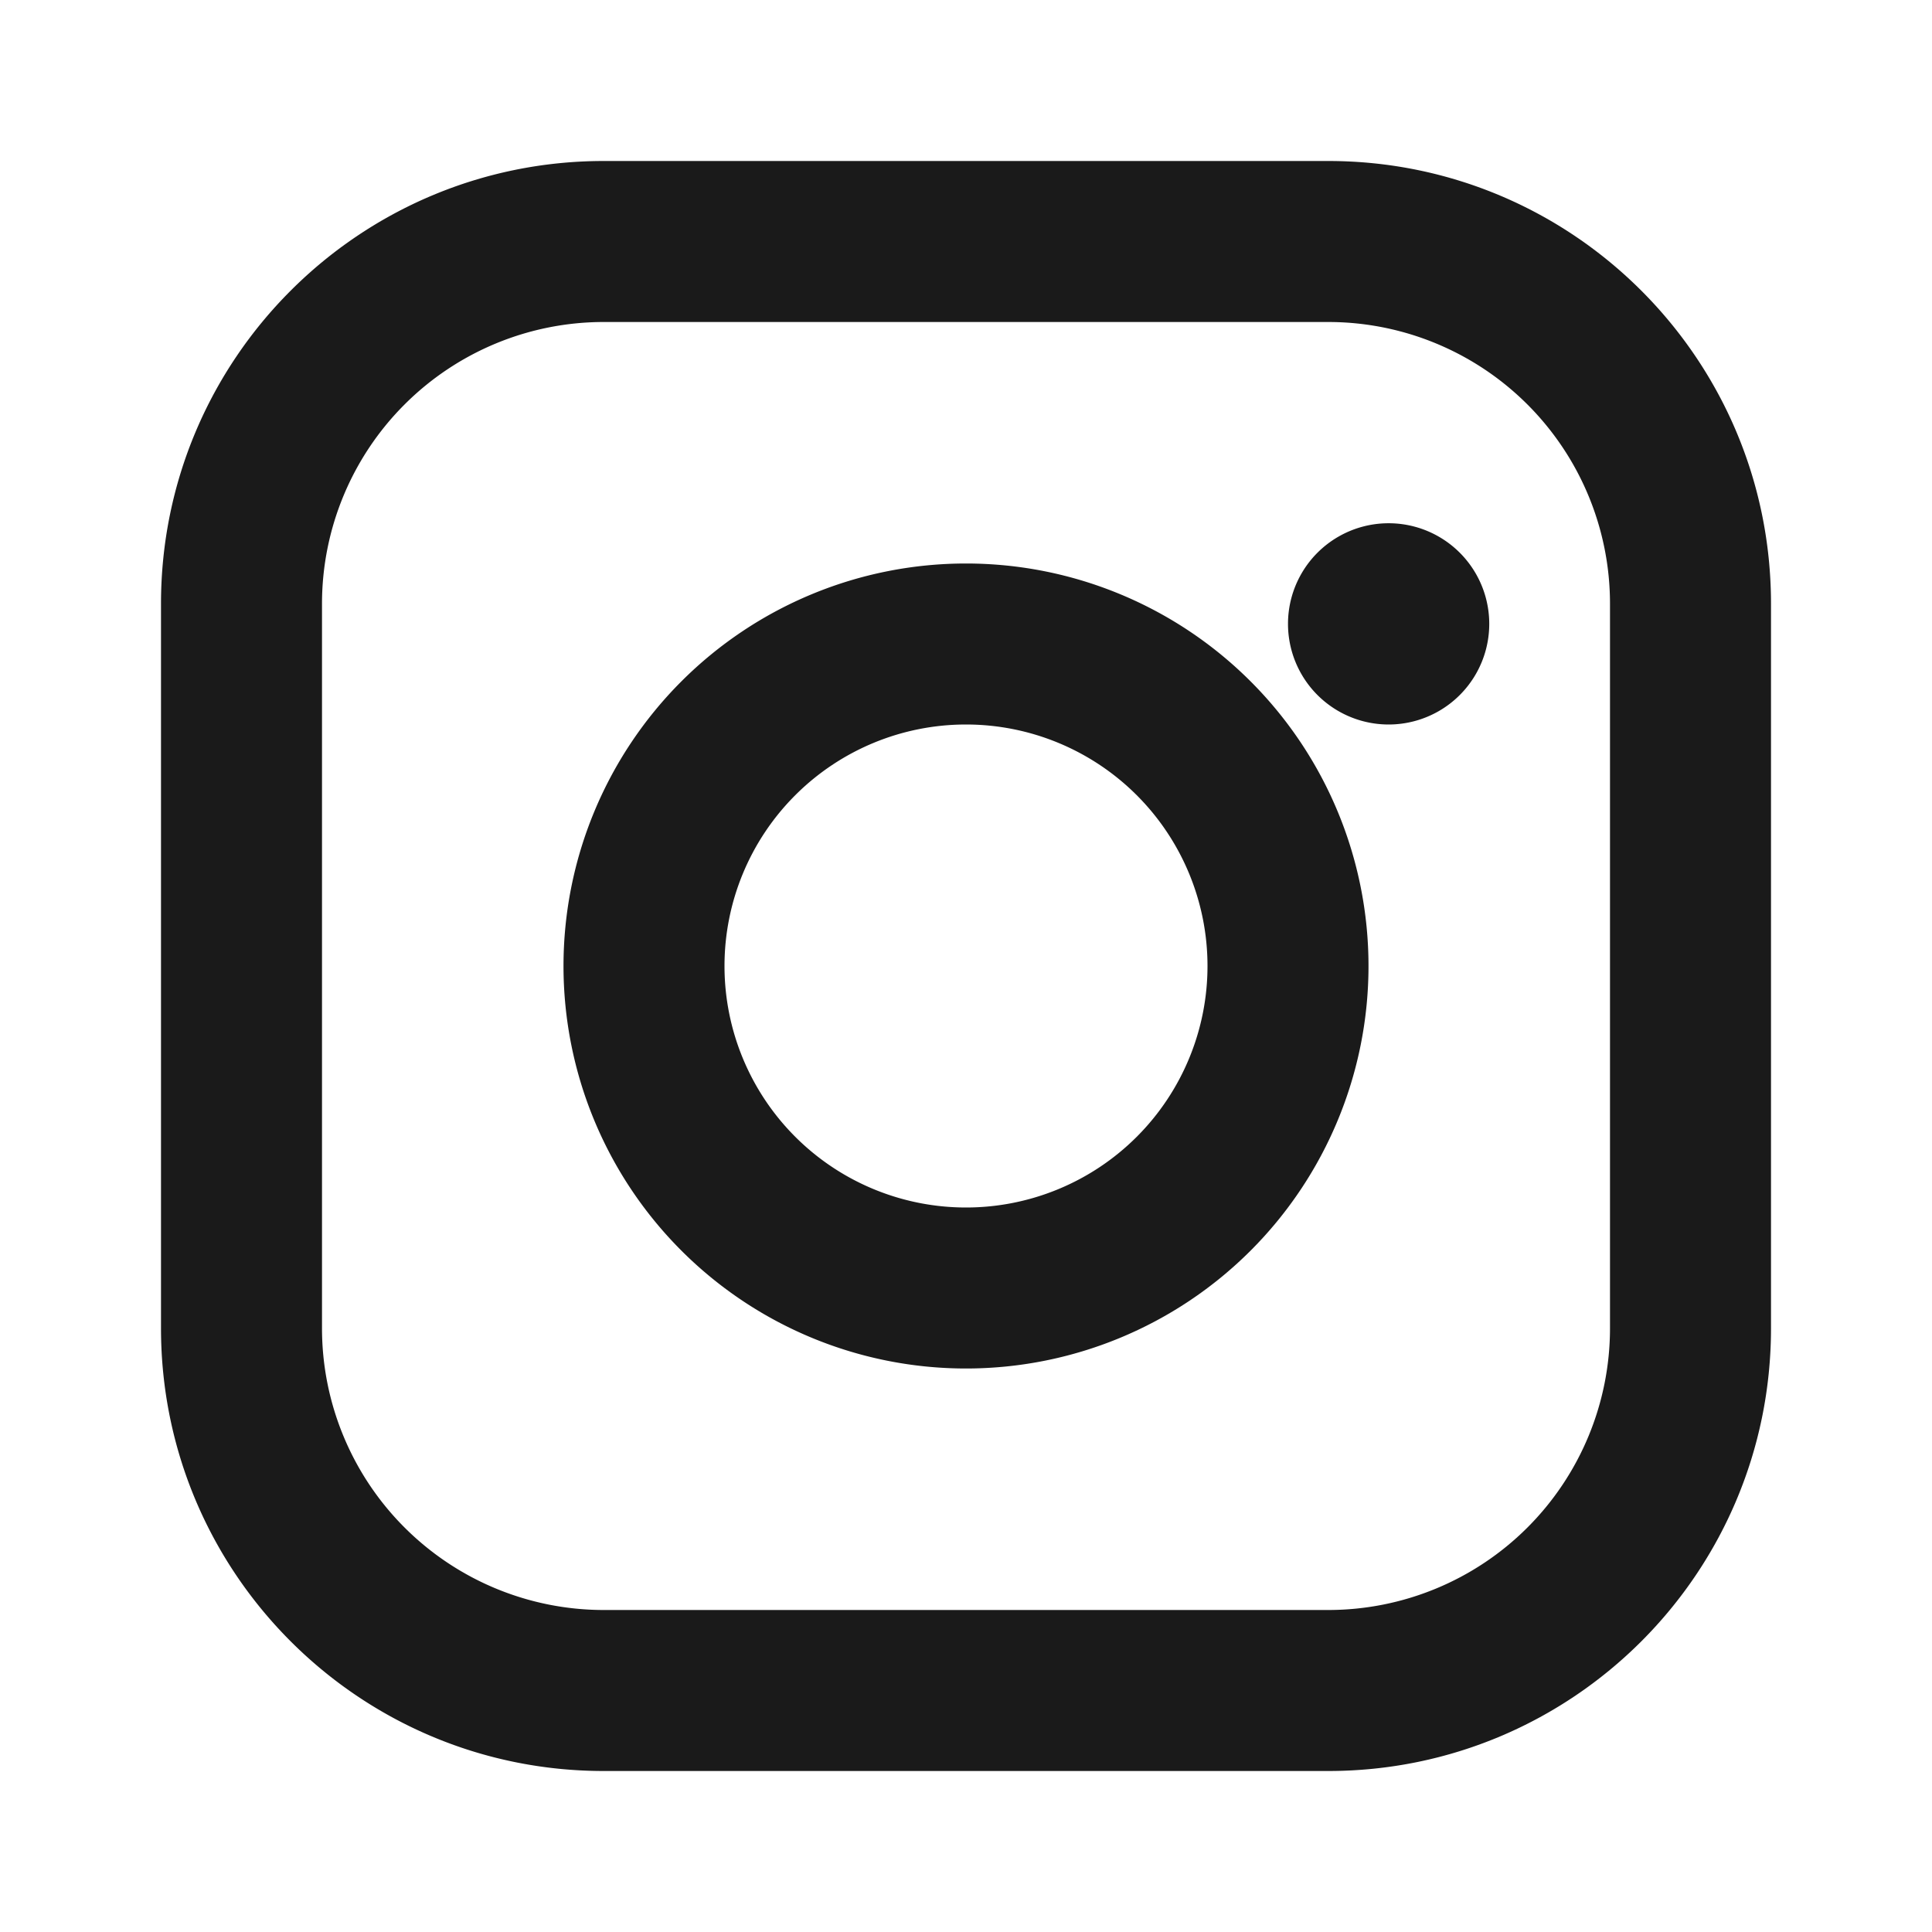
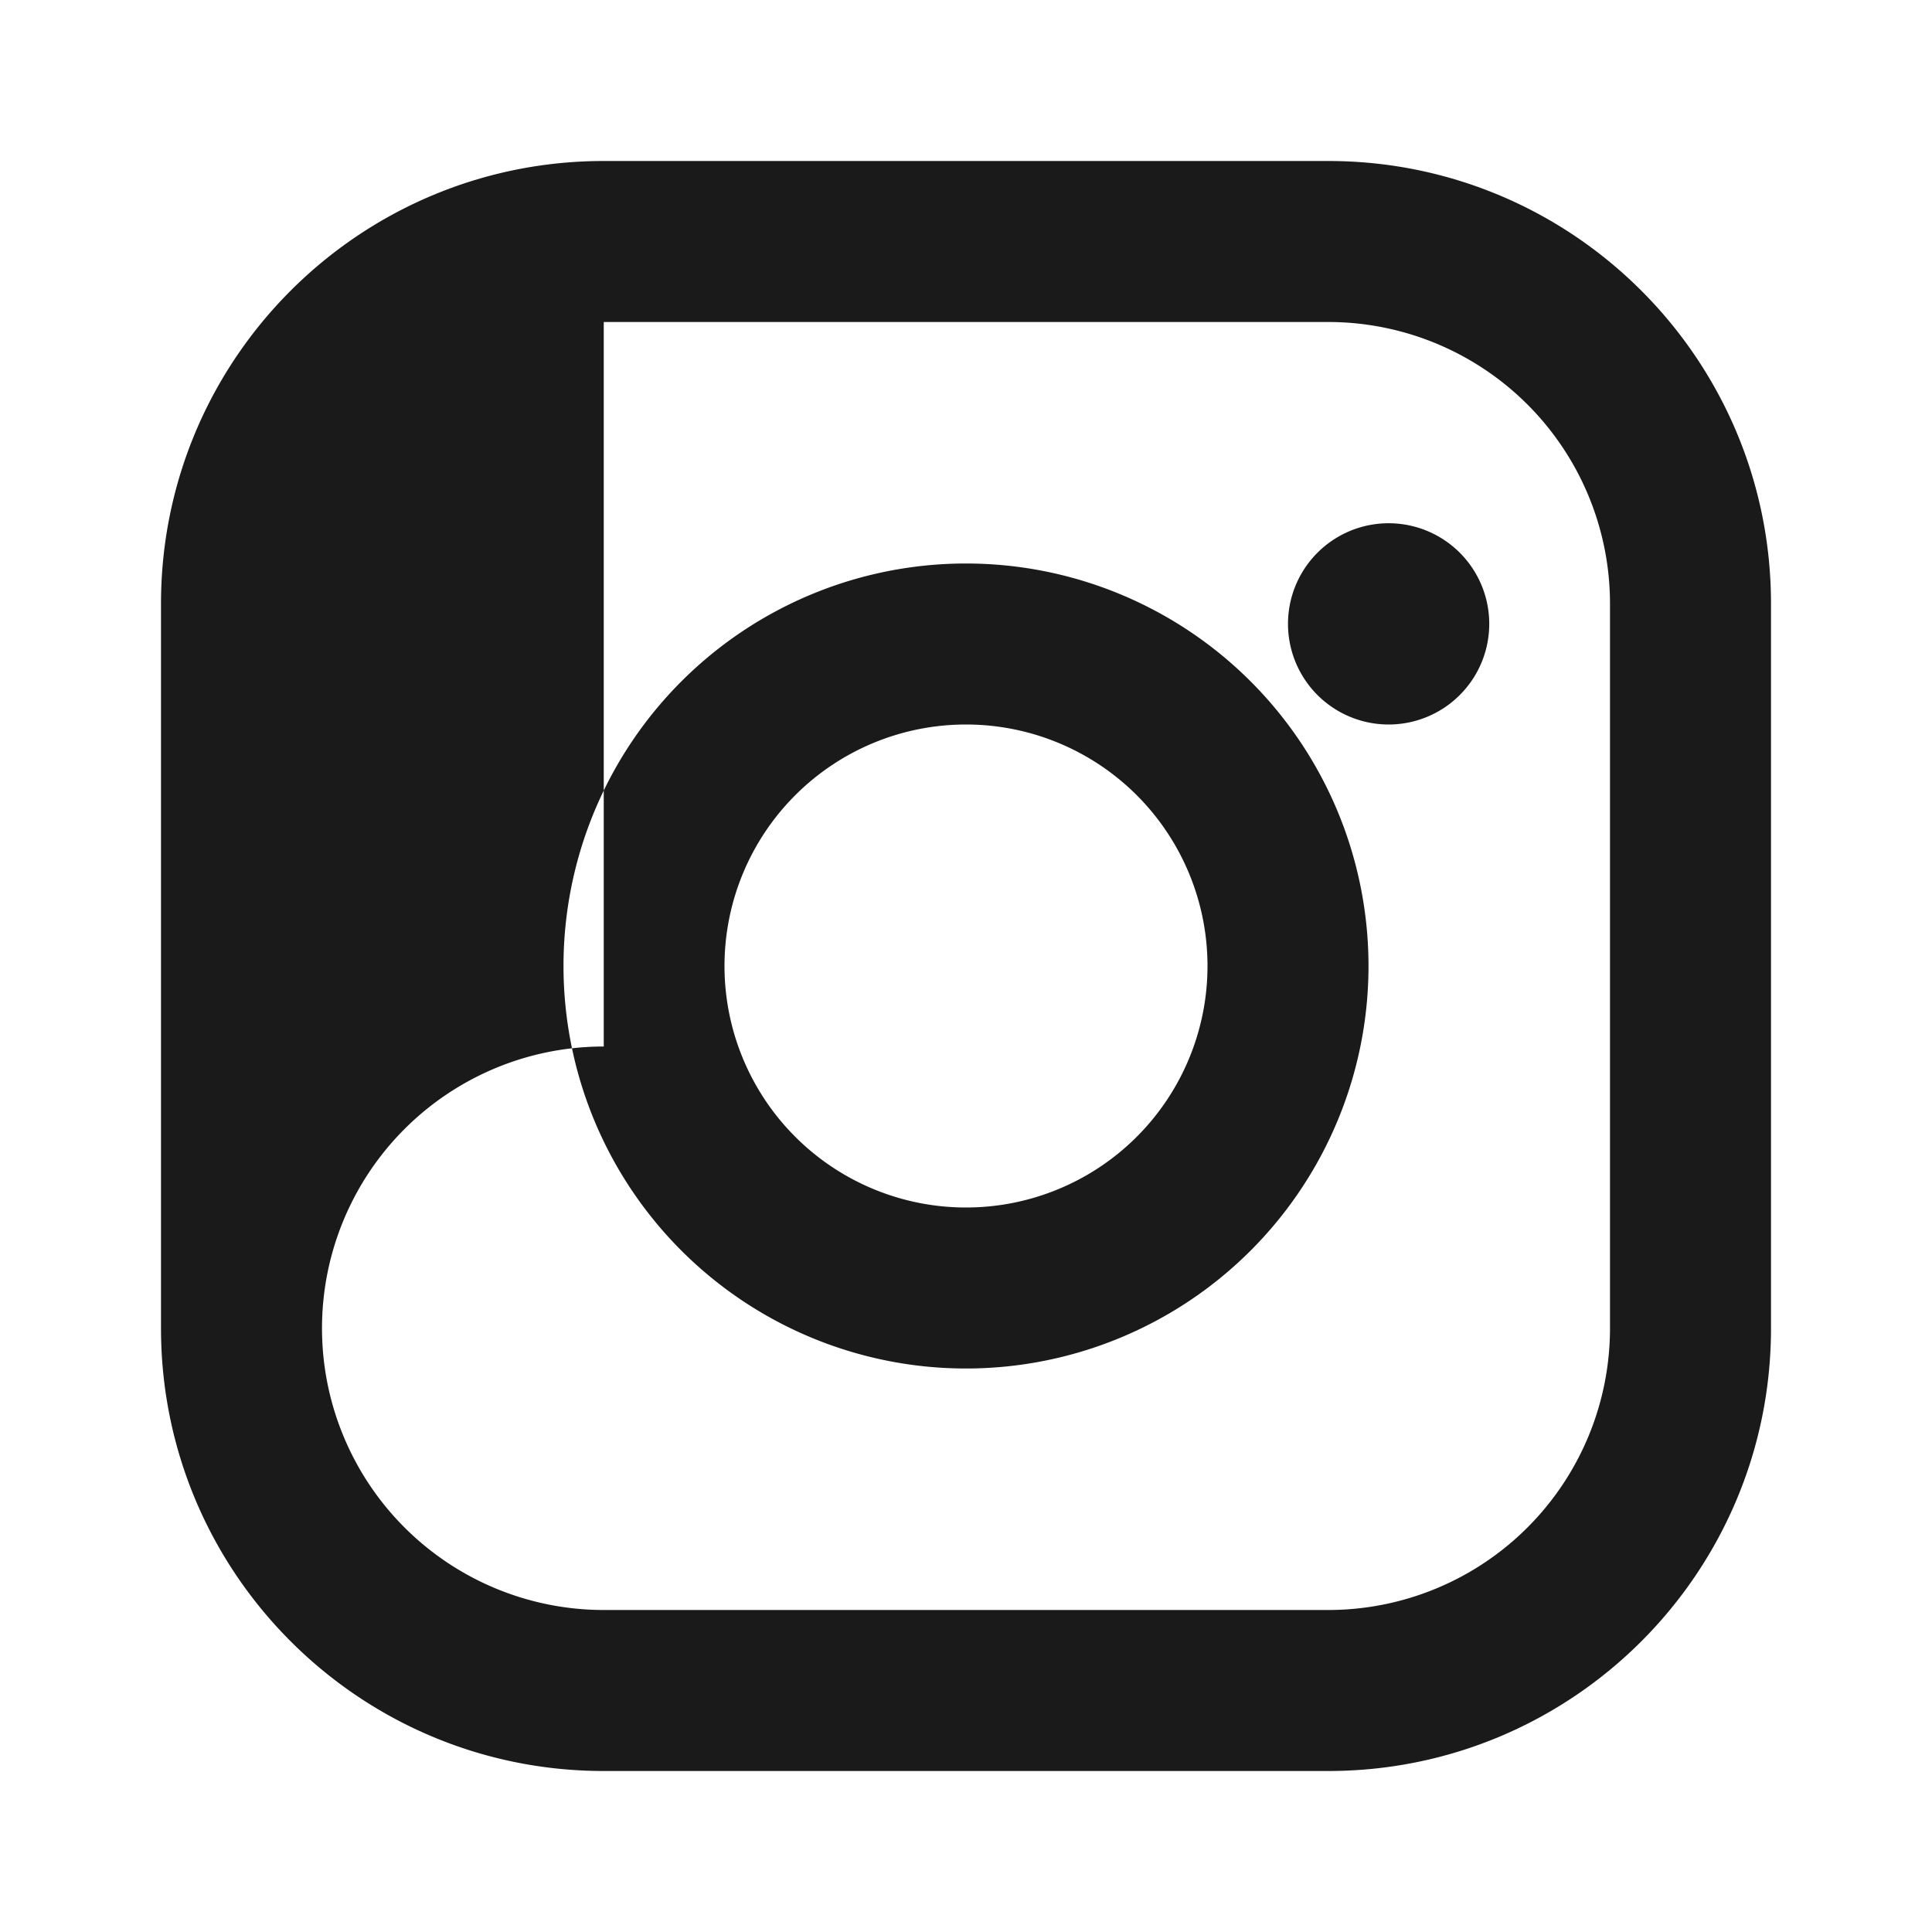
<svg xmlns="http://www.w3.org/2000/svg" viewBox="0 0 24 24" width="512" height="512">
  <defs>
    <filter id="ink-bleed-ig" x="-50%" y="-50%" width="200%" height="200%">
      <feTurbulence type="fractalNoise" baseFrequency="0.03" numOctaves="3" result="noise" />
      <feDisplacementMap in="SourceGraphic" in2="noise" scale="3" xChannelSelector="R" yChannelSelector="G" />
      <feComponentTransfer>
        <feFuncA type="linear" slope="1.1" intercept="0" />
      </feComponentTransfer>
    </filter>
  </defs>
-   <path filter="url(#ink-bleed-ig)" fill="#1a1a1a" fill-rule="evenodd" d="M7.5 2c-3.038 0-5.5 2.462-5.5 5.5v9c0 3.038 2.462 5.5 5.5 5.5h9c3.038 0 5.5-2.462 5.5-5.5v-9c0-3.038-2.462-5.5-5.5-5.5h-9Zm9 2h-9A3.5 3.5 0 0 0 4 7.5v9A3.5 3.5 0 0 0 7.5 20h9a3.5 3.5 0 0 0 3.5-3.5v-9A3.5 3.5 0 0 0 16.5 4ZM12 7a5 5 0 1 0 0 10 5 5 0 0 0 0-10Zm0 2a3 3 0 1 0 0 6 3 3 0 0 0 0-6Zm5.25-2.5a1.25 1.25 0 1 1 0 2.5 1.25 1.25 0 0 1 0-2.5Z" clip-rule="evenodd" />
+   <path filter="url(#ink-bleed-ig)" fill="#1a1a1a" fill-rule="evenodd" d="M7.5 2c-3.038 0-5.5 2.462-5.5 5.5v9c0 3.038 2.462 5.5 5.5 5.5h9c3.038 0 5.5-2.462 5.5-5.5v-9c0-3.038-2.462-5.5-5.5-5.5h-9Zm9 2h-9v9A3.5 3.5 0 0 0 7.5 20h9a3.5 3.5 0 0 0 3.5-3.5v-9A3.5 3.5 0 0 0 16.5 4ZM12 7a5 5 0 1 0 0 10 5 5 0 0 0 0-10Zm0 2a3 3 0 1 0 0 6 3 3 0 0 0 0-6Zm5.25-2.5a1.25 1.25 0 1 1 0 2.5 1.25 1.25 0 0 1 0-2.5Z" clip-rule="evenodd" />
</svg>